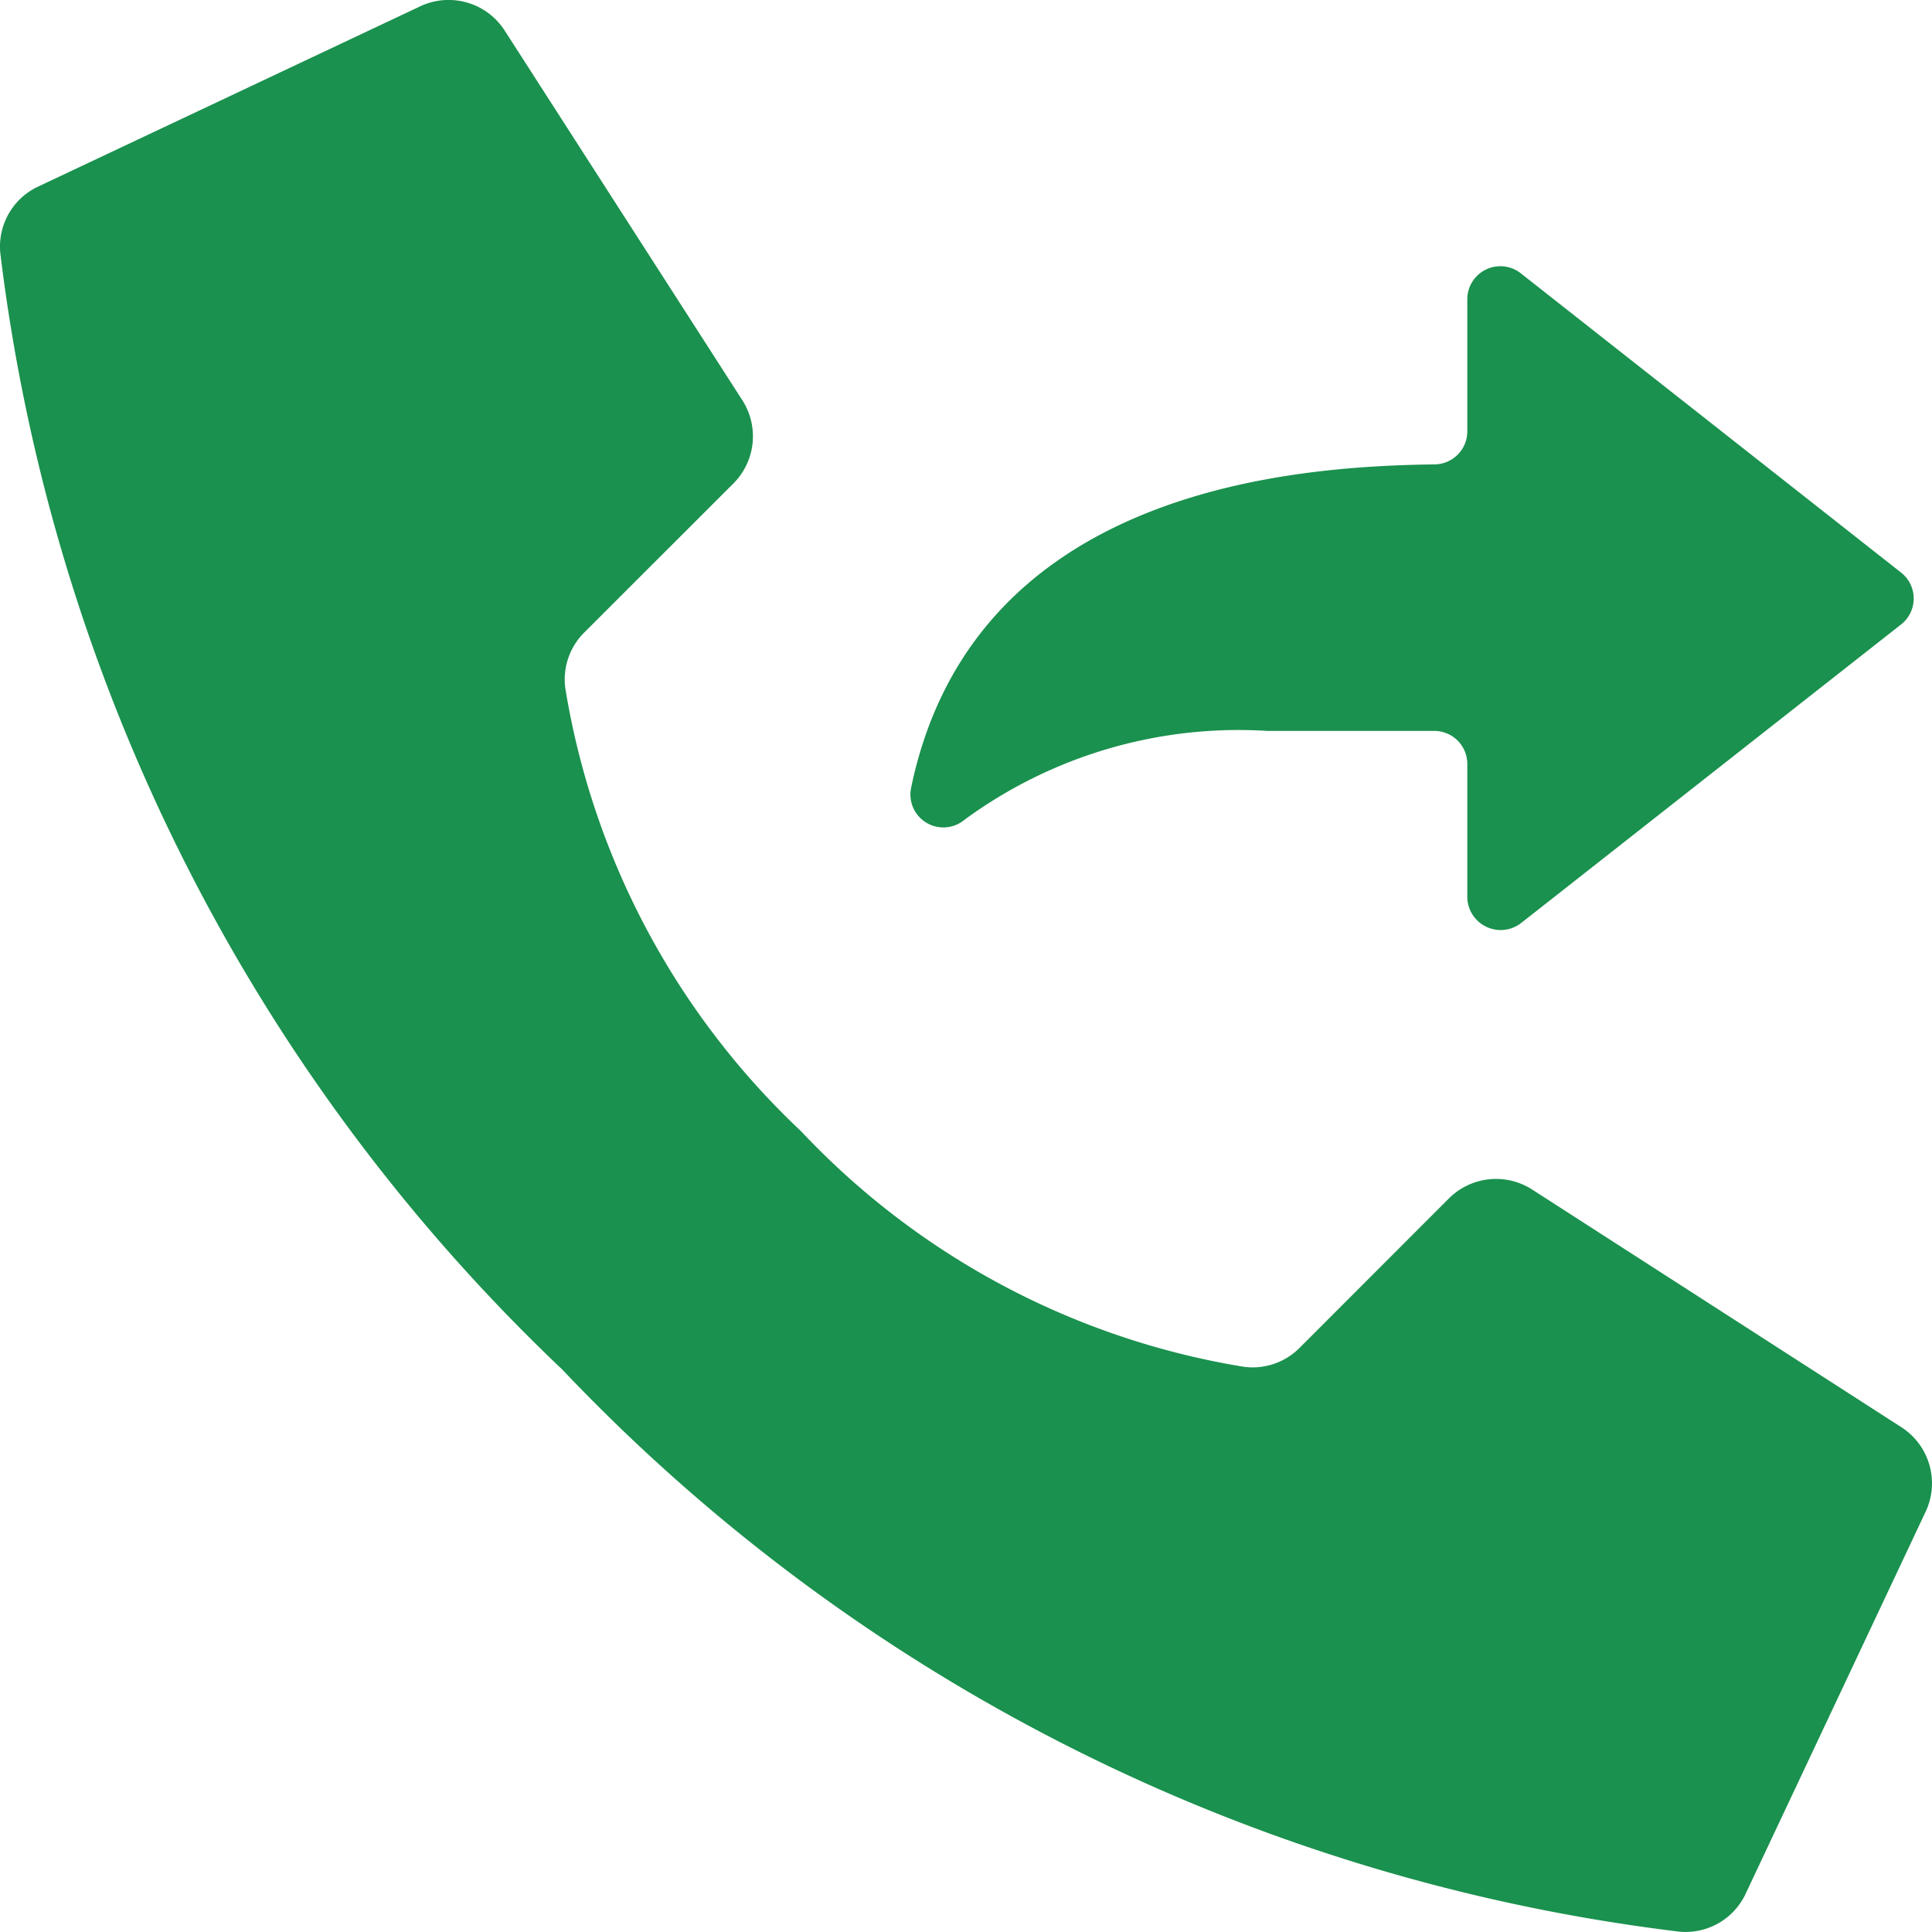
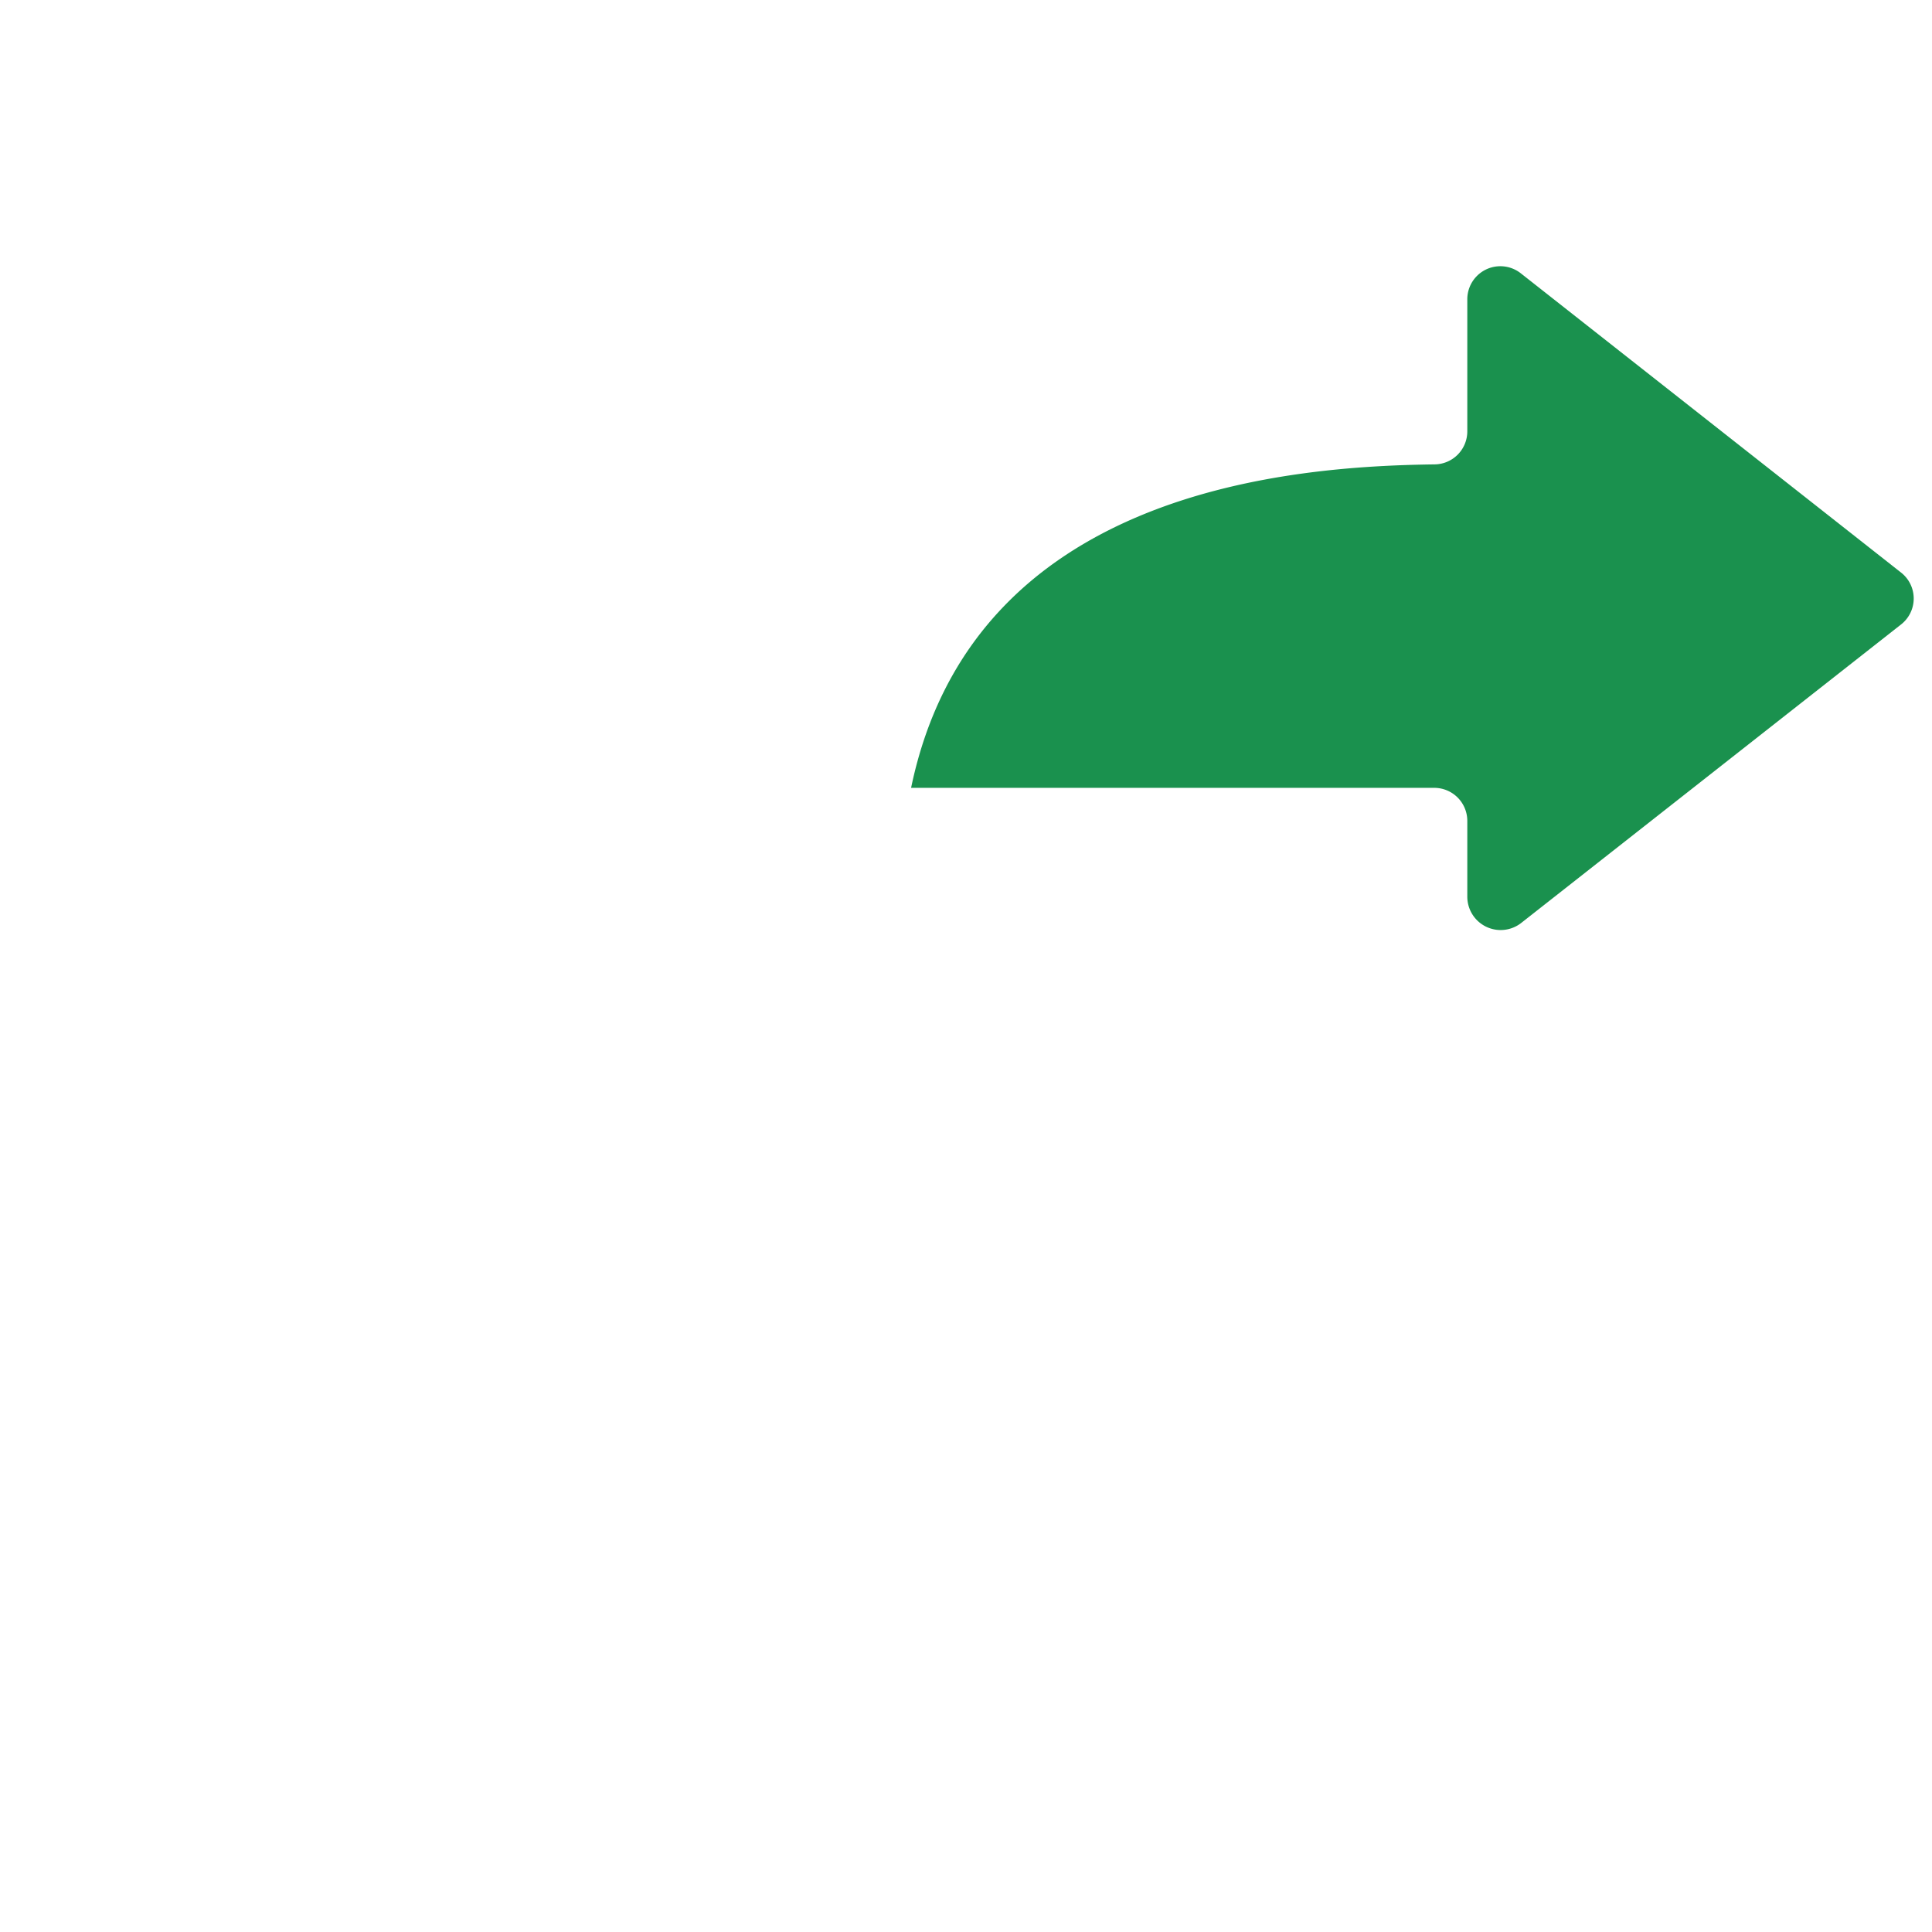
<svg xmlns="http://www.w3.org/2000/svg" width="19" height="19" viewBox="0 0 19 19">
  <g transform="translate(0.003 -0.06)">
    <g transform="translate(-0.003 0.059)">
-       <path d="M8.874,11.184A7.676,7.676,0,0,1,6.556,6.826a.652.652,0,0,1,.187-.546L8.212,4.812A.656.656,0,0,0,8.3,4L5.965.368a.656.656,0,0,0-.85-.239L1.361,1.9A.652.652,0,0,0,1,2.549a18.151,18.151,0,0,0,5.527,10.98,18.146,18.146,0,0,0,10.98,5.527.652.652,0,0,0,.652-.361l1.769-3.755a.656.656,0,0,0-.238-.848l-3.632-2.338a.656.656,0,0,0-.812.092l-1.468,1.469a.652.652,0,0,1-.546.187A7.676,7.676,0,0,1,8.874,11.184Z" transform="translate(-0.997 -0.059)" fill="#1a914e" />
-       <path d="M33.775,12.948v1.3a.328.328,0,0,0,.531.258l3.735-2.935a.324.324,0,0,0,0-.51L34.3,8.117a.325.325,0,0,0-.525.255v1.3a.325.325,0,0,1-.322.325c-1.417.018-4.539.248-5.148,3.181a.324.324,0,0,0,.525.314,4.557,4.557,0,0,1,2.978-.874H33.45a.325.325,0,0,1,.325.325Z" transform="translate(-19.345 -5.429)" fill="#1a914e" />
+       <path d="M33.775,12.948v1.3a.328.328,0,0,0,.531.258l3.735-2.935a.324.324,0,0,0,0-.51L34.3,8.117a.325.325,0,0,0-.525.255v1.3a.325.325,0,0,1-.322.325c-1.417.018-4.539.248-5.148,3.181H33.45a.325.325,0,0,1,.325.325Z" transform="translate(-19.345 -5.429)" fill="#1a914e" />
    </g>
  </g>
</svg>